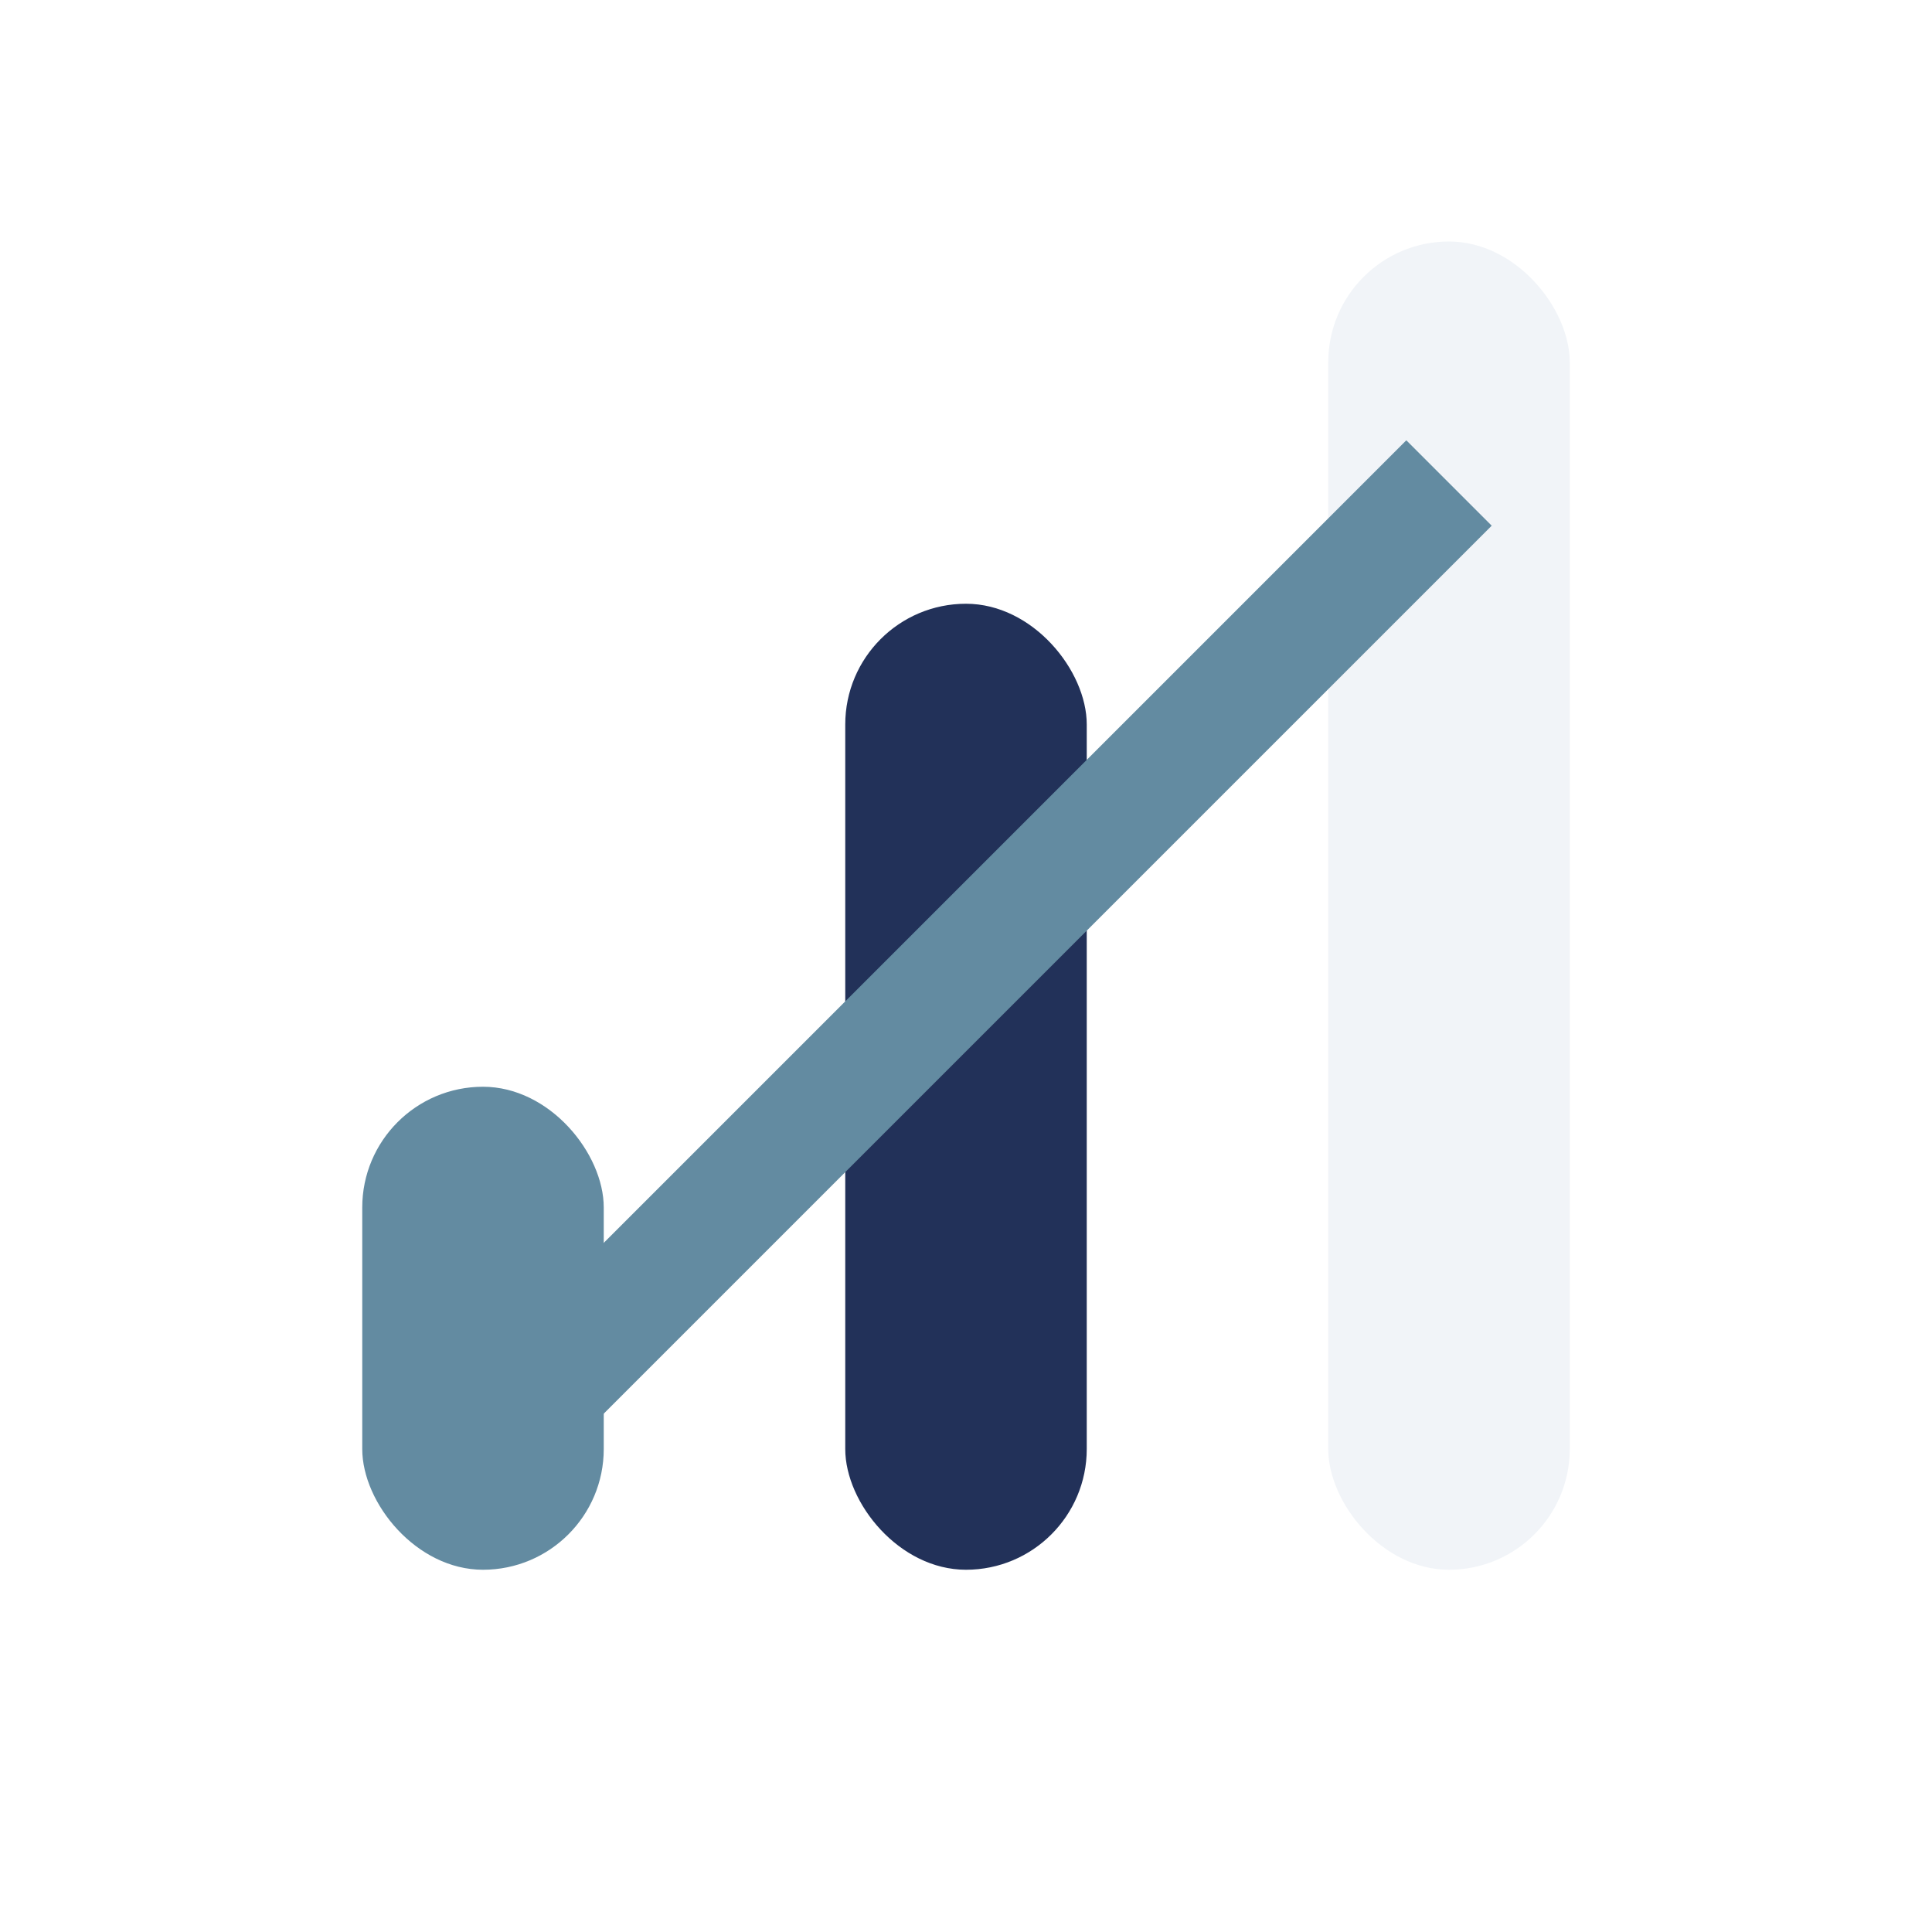
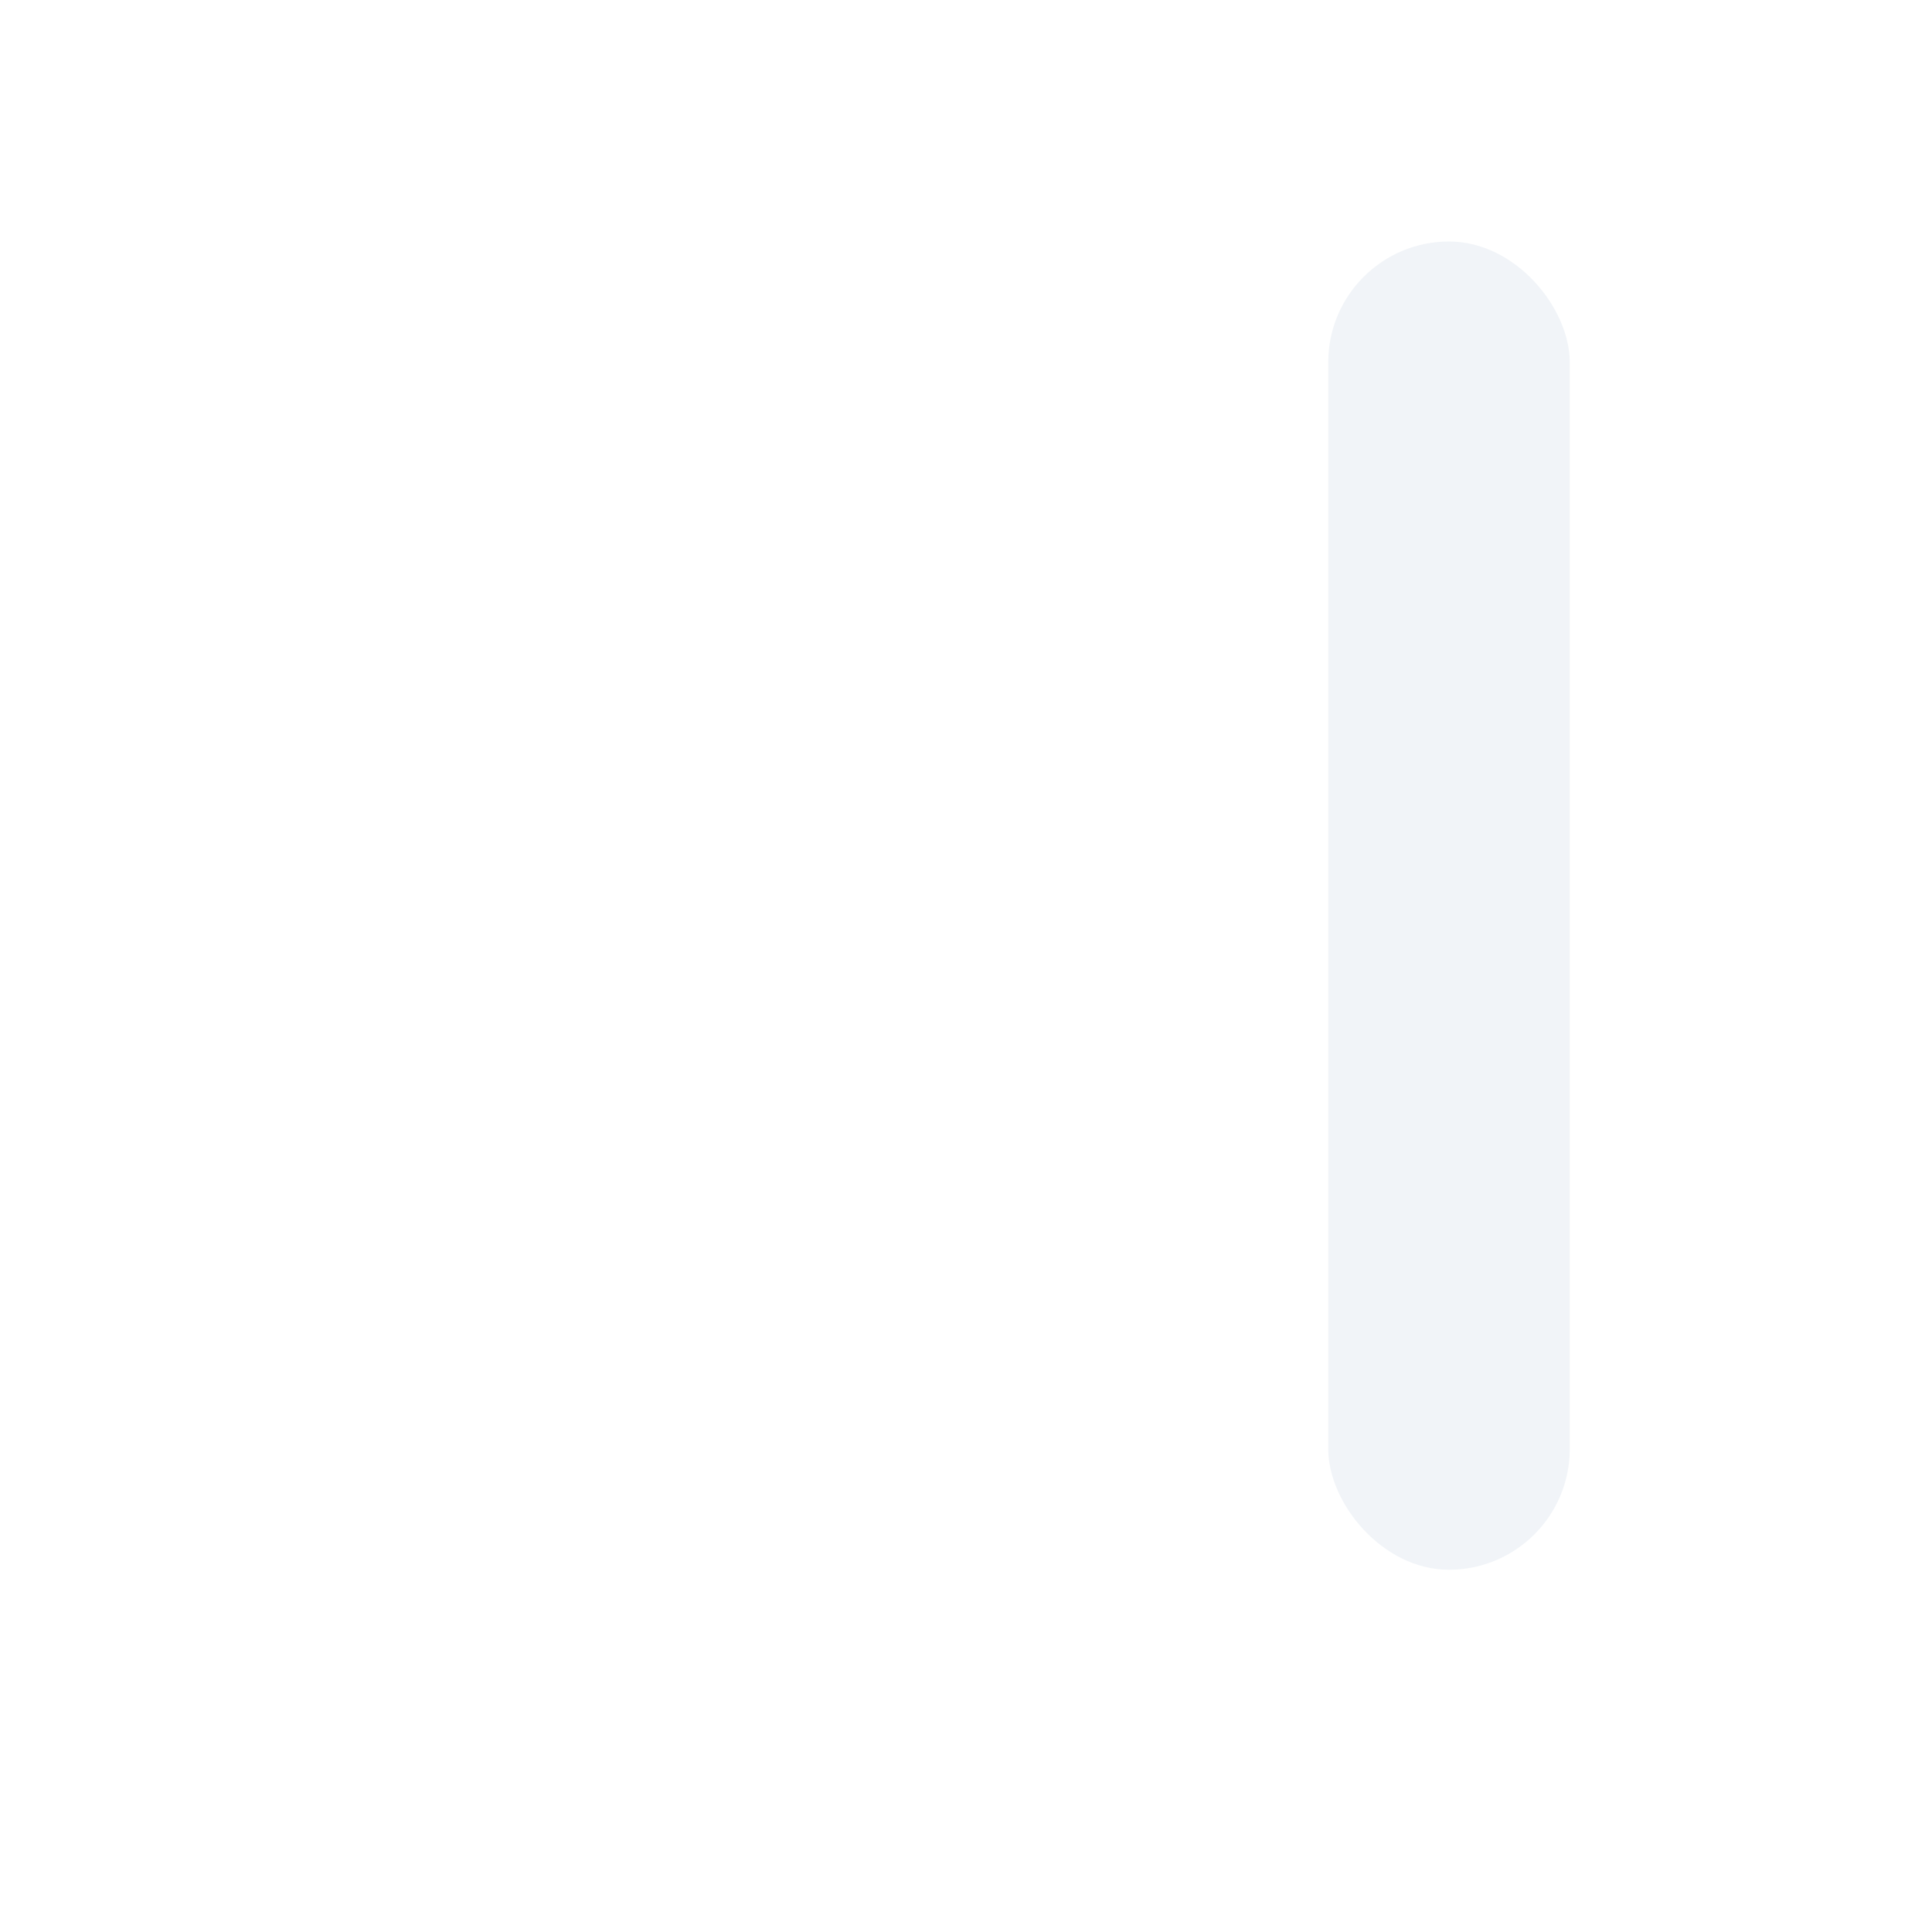
<svg xmlns="http://www.w3.org/2000/svg" width="32" height="32" viewBox="0 0 32 32">
-   <rect x="6" y="18" width="4" height="8" rx="2" fill="#638BA1" />
-   <rect x="14" y="10" width="4" height="16" rx="2" fill="#223159" />
  <rect x="22" y="4" width="4" height="22" rx="2" fill="#F1F4F8" />
-   <path d="M8 24L16 16l8-8" stroke="#638BA1" stroke-width="2" fill="none" />
</svg>